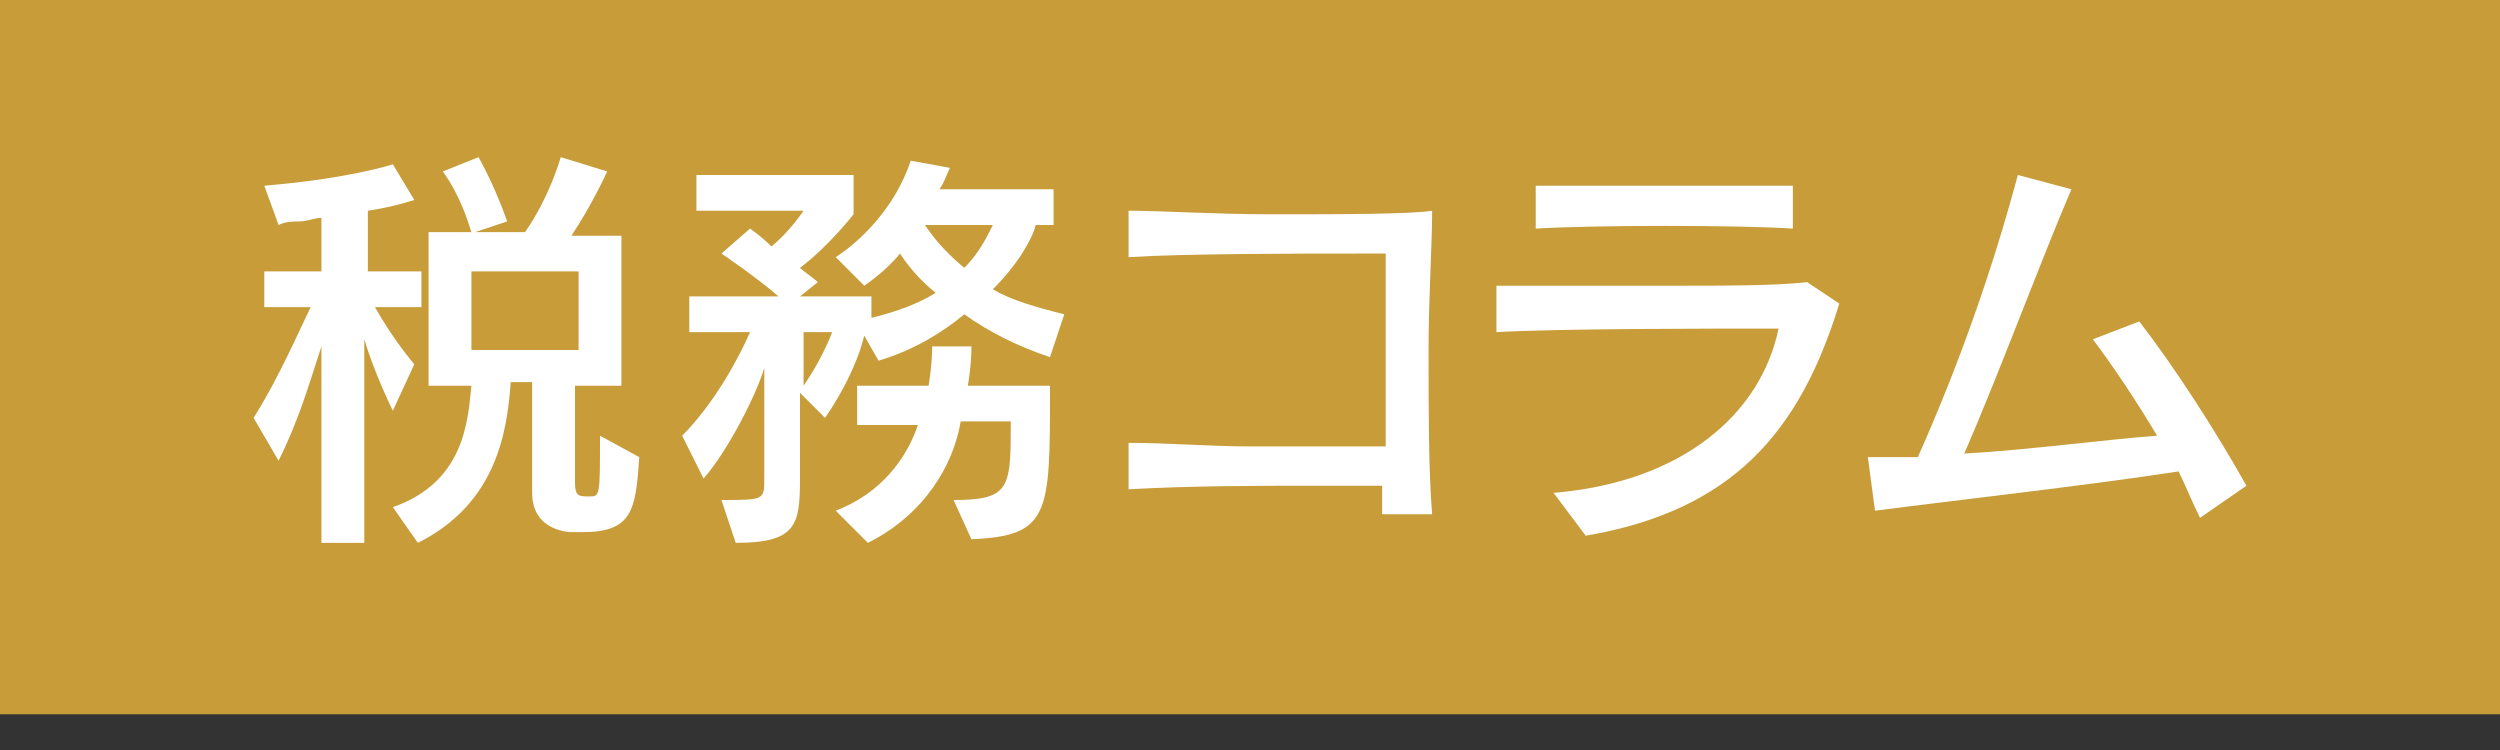
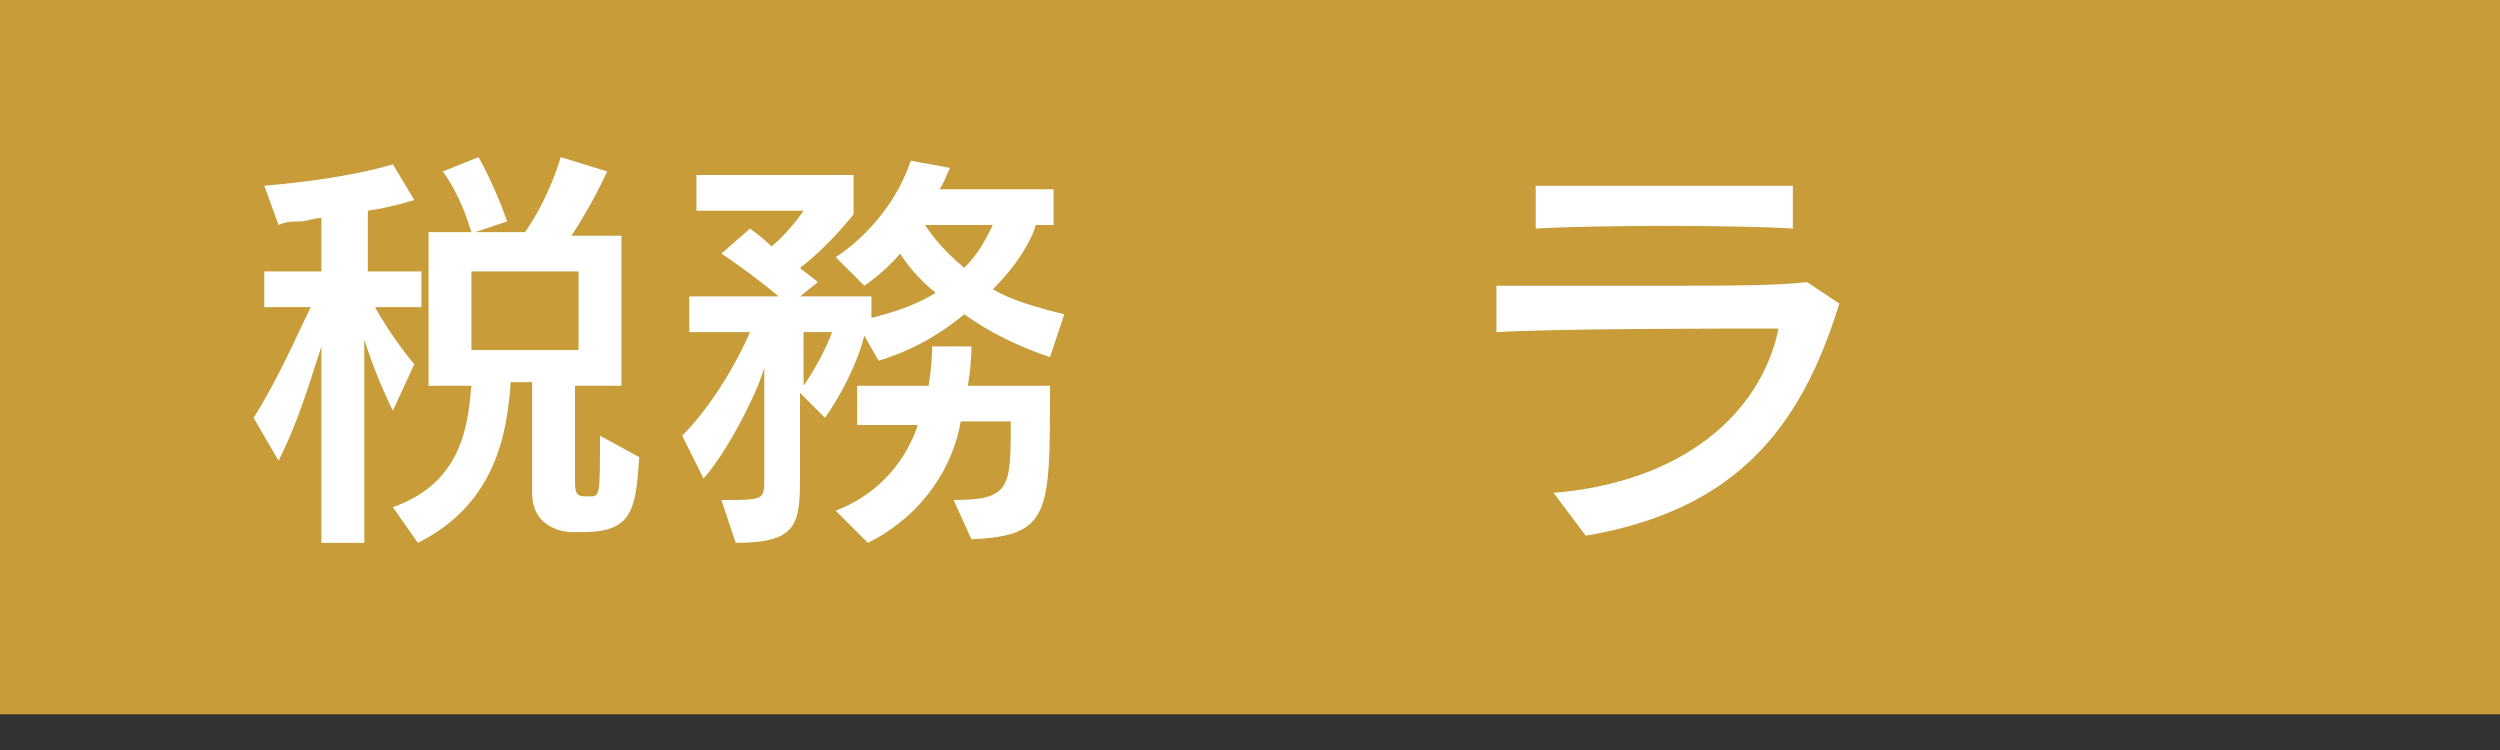
<svg xmlns="http://www.w3.org/2000/svg" version="1.1" id="レイヤー_1" x="0px" y="0px" width="70px" height="21px" viewBox="0 0 70 21" style="enable-background:new 0 0 70 21;" xml:space="preserve">
  <rect x="0" y="0" width="70" height="21" fill="#333333" stroke="none" />
  <style type="text/css">

	.st0{fill:#C79C39;}
	.st1{fill:#FFFFFF;}

</style>
  <g>
    <rect class="st0" width="70" height="20" />
    <g>
      <g>
        <path class="st1" d="M10.5,8.6c0.5,0.9,1.1,1.6,1.1,1.6L11,11.5c0,0-0.5-1-0.8-2v5.7H9V9.7c-0.3,0.9-0.6,2-1.2,3.2l-0.7-1.2     c0.7-1.1,1.3-2.5,1.6-3.1H7.4v-1H9V6.1c-0.2,0-0.4,0.1-0.6,0.1c-0.2,0-0.4,0-0.6,0.1L7.4,5.2C9.8,5,11,4.6,11,4.6l0.6,1     c0,0-0.6,0.2-1.3,0.3v1.7h1.5v1H10.5z M16.3,14.9H16c0,0-1.1,0-1.1-1.1v-3.1c-0.3,0-0.6,0-0.6,0c-0.1,1.4-0.4,3.4-2.6,4.5     L11,14.2c2-0.7,2.1-2.4,2.2-3.4H12V6.5c0,0,0.3,0,0.6,0c0.2,0,0.4,0,0.6,0c-0.1-0.3-0.3-1-0.8-1.7l1-0.4c0.5,0.9,0.8,1.8,0.8,1.8     s-0.9,0.3-0.9,0.3c0.6,0,1.4,0,1.4,0c0.7-1,1-2.1,1-2.1L17,4.8c0,0-0.4,0.9-1,1.8h1.4v4.2c0,0-0.6,0-1.3,0v2.7     c0,0.4,0.1,0.4,0.4,0.4c0.3,0,0.3,0,0.3-1.7l1.1,0.6C17.8,14.3,17.7,14.9,16.3,14.9z M16.2,7.6h-3v2.2h3V7.6z" />
        <path class="st1" d="M29.4,10c-0.9-0.3-1.7-0.7-2.4-1.2c-0.6,0.5-1.4,1-2.4,1.3l-0.4-0.7c-0.3,1.2-1.1,2.3-1.1,2.3l-0.7-0.7v2.4     c0,1.3-0.1,1.8-1.8,1.8L20.2,14c1.2,0,1.2,0,1.2-0.6v-3.1c-0.2,0.7-1,2.3-1.7,3.1l-0.6-1.2C20,11.3,20.7,10,21,9.3h-1.7v-1h2.5     c-0.7-0.6-1.6-1.2-1.6-1.2l0.8-0.7c0,0,0.3,0.2,0.6,0.5c0.5-0.4,0.9-1,0.9-1h-3v-1h4.4v1.1c0,0-0.7,0.9-1.5,1.5     c0.1,0.1,0.4,0.3,0.5,0.4l-0.5,0.4h2v0.6c0.8-0.2,1.3-0.4,1.8-0.7c-0.5-0.4-0.8-0.8-1-1.1C24.8,7.6,24.2,8,24.2,8l-0.8-0.8     c0,0,1.5-0.9,2.1-2.7l1.1,0.2c-0.1,0.2-0.2,0.5-0.3,0.6h3.2v1h-0.5c-0.1,0.4-0.5,1.1-1.2,1.8c0.5,0.3,1.2,0.5,2,0.7L29.4,10z      M22.5,9.3v1.5c0,0,0.5-0.7,0.8-1.5H22.5z M27.2,15.1l-0.5-1.1c1.5,0,1.6-0.3,1.6-1.9c0-0.1,0-0.2,0-0.3h-1.4     c-0.2,1.2-1,2.6-2.6,3.4l-0.9-0.9c1.3-0.5,2-1.5,2.3-2.4H24v-1.1h2c0.1-0.6,0.1-1,0.1-1.1c0,0,0,0,0,0h1.1c0,0,0,0,0,0     c0,0.1,0,0.5-0.1,1.1h2.3c0,0,0,0.1,0,0.1C29.4,14.4,29.4,15,27.2,15.1z M25.9,6.3c0.2,0.3,0.5,0.7,1.1,1.2     c0.4-0.4,0.6-0.8,0.8-1.2H25.9z" />
-         <path class="st1" d="M38.7,14.3c0-0.2,0-0.5,0-0.7c-0.6,0-1.2,0-1.7,0c-1.8,0-3.6,0-5.4,0.1v-1.3c1.1,0,2.3,0.1,3.4,0.1     c1.3,0,2.5,0,3.8,0c0-1,0-2,0-3c0-1,0-1.8,0-2.4c-0.2,0-0.5,0-0.8,0c-1.6,0-4.8,0-6.4,0.1V5.9c0.9,0,2.4,0.1,4,0.1     c1.9,0,3.9,0,4.5-0.1c0,1-0.1,2.4-0.1,3.9c0,1.7,0,3.4,0.1,4.6H38.7z" />
        <path class="st1" d="M44.4,15l-0.9-1.2c3.6-0.3,5.8-2.2,6.3-4.6c-1.9,0-6.2,0-7.9,0.1V8C43.3,8,45.2,8,47,8c1.4,0,2.7,0,3.6-0.1     l0.9,0.6C50.4,12.1,48.5,14.3,44.4,15z M43,6.4V5.2c0.8,0,1.9,0,3,0c1.6,0,3.3,0,4.2,0v1.2C48.6,6.3,44.7,6.3,43,6.4z" />
-         <path class="st1" d="M61.6,14.5c-0.2-0.4-0.4-0.9-0.6-1.3c-2.6,0.4-6.2,0.8-8.5,1.1l-0.2-1.5c0.1,0,0.2,0,0.3,0     c0.3,0,0.7,0,1.1,0c1.2-2.7,2.1-5.3,2.8-7.9L58,5.3c-0.9,2.1-2,5.1-3,7.4c1.8-0.1,4-0.4,5.4-0.5c-0.6-1-1.2-1.9-1.8-2.7L59.9,9     c1,1.3,2.1,3,3,4.6L61.6,14.5z" />
      </g>
    </g>
  </g>
</svg>